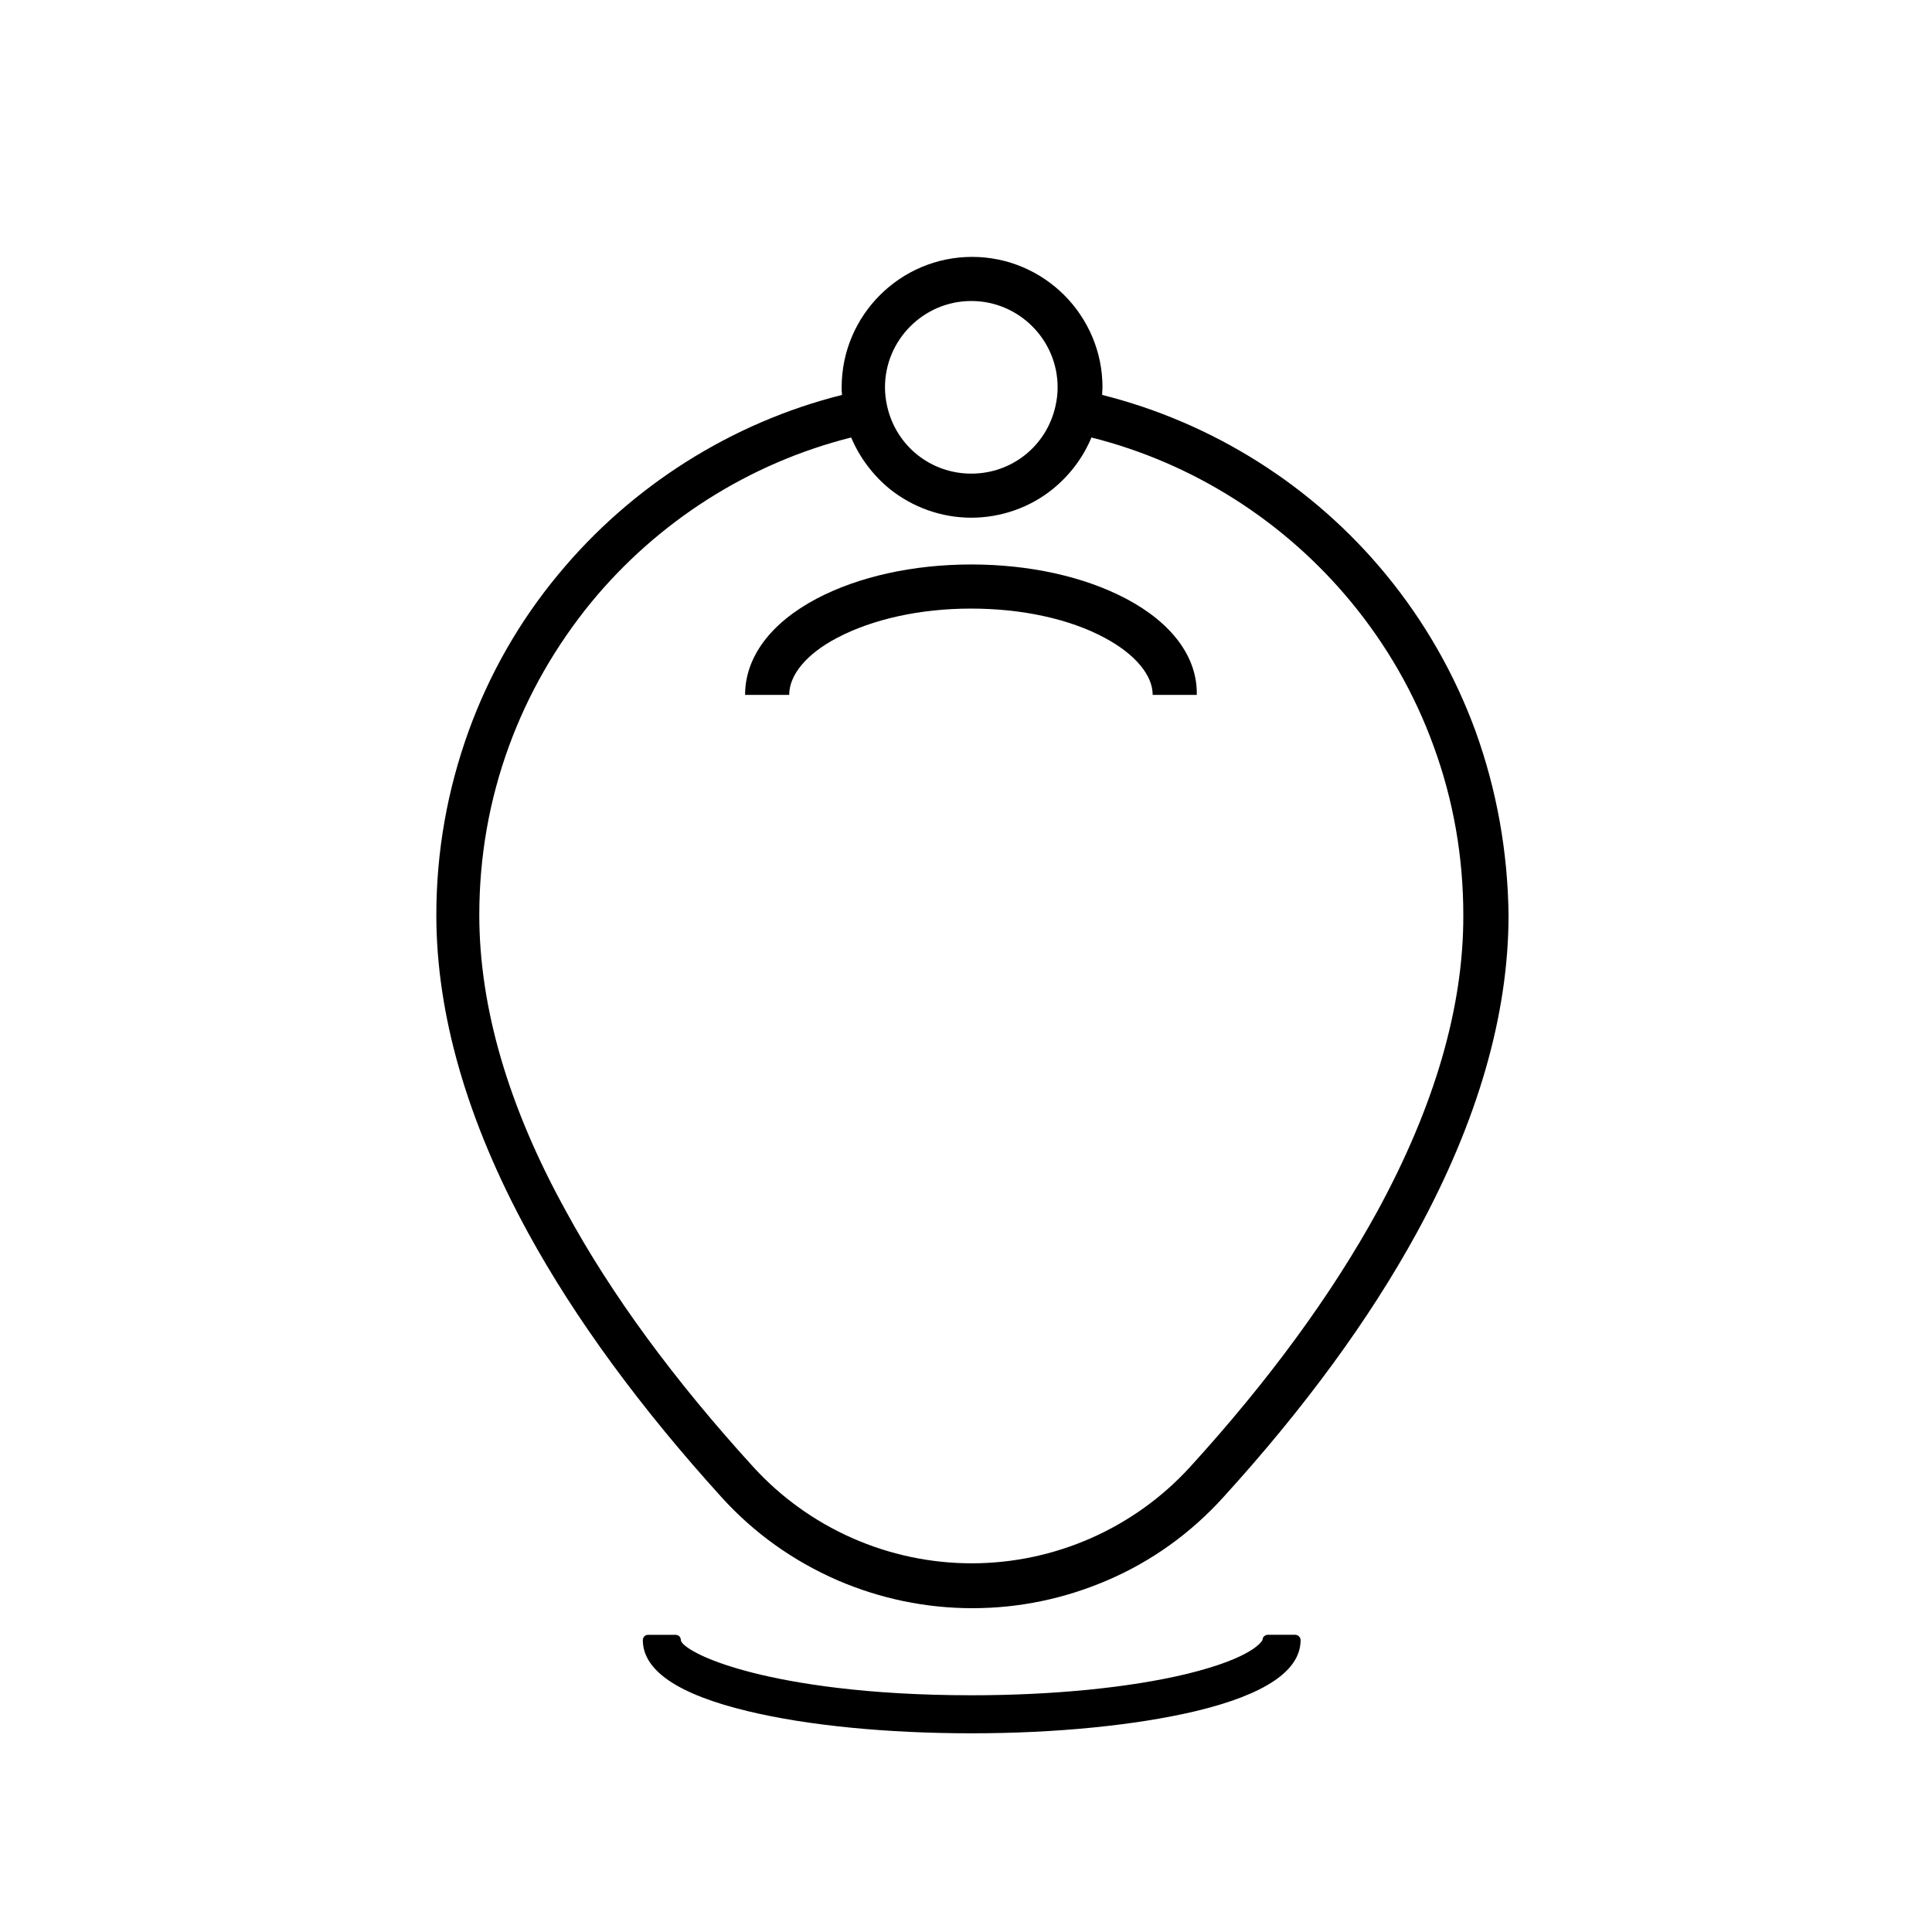
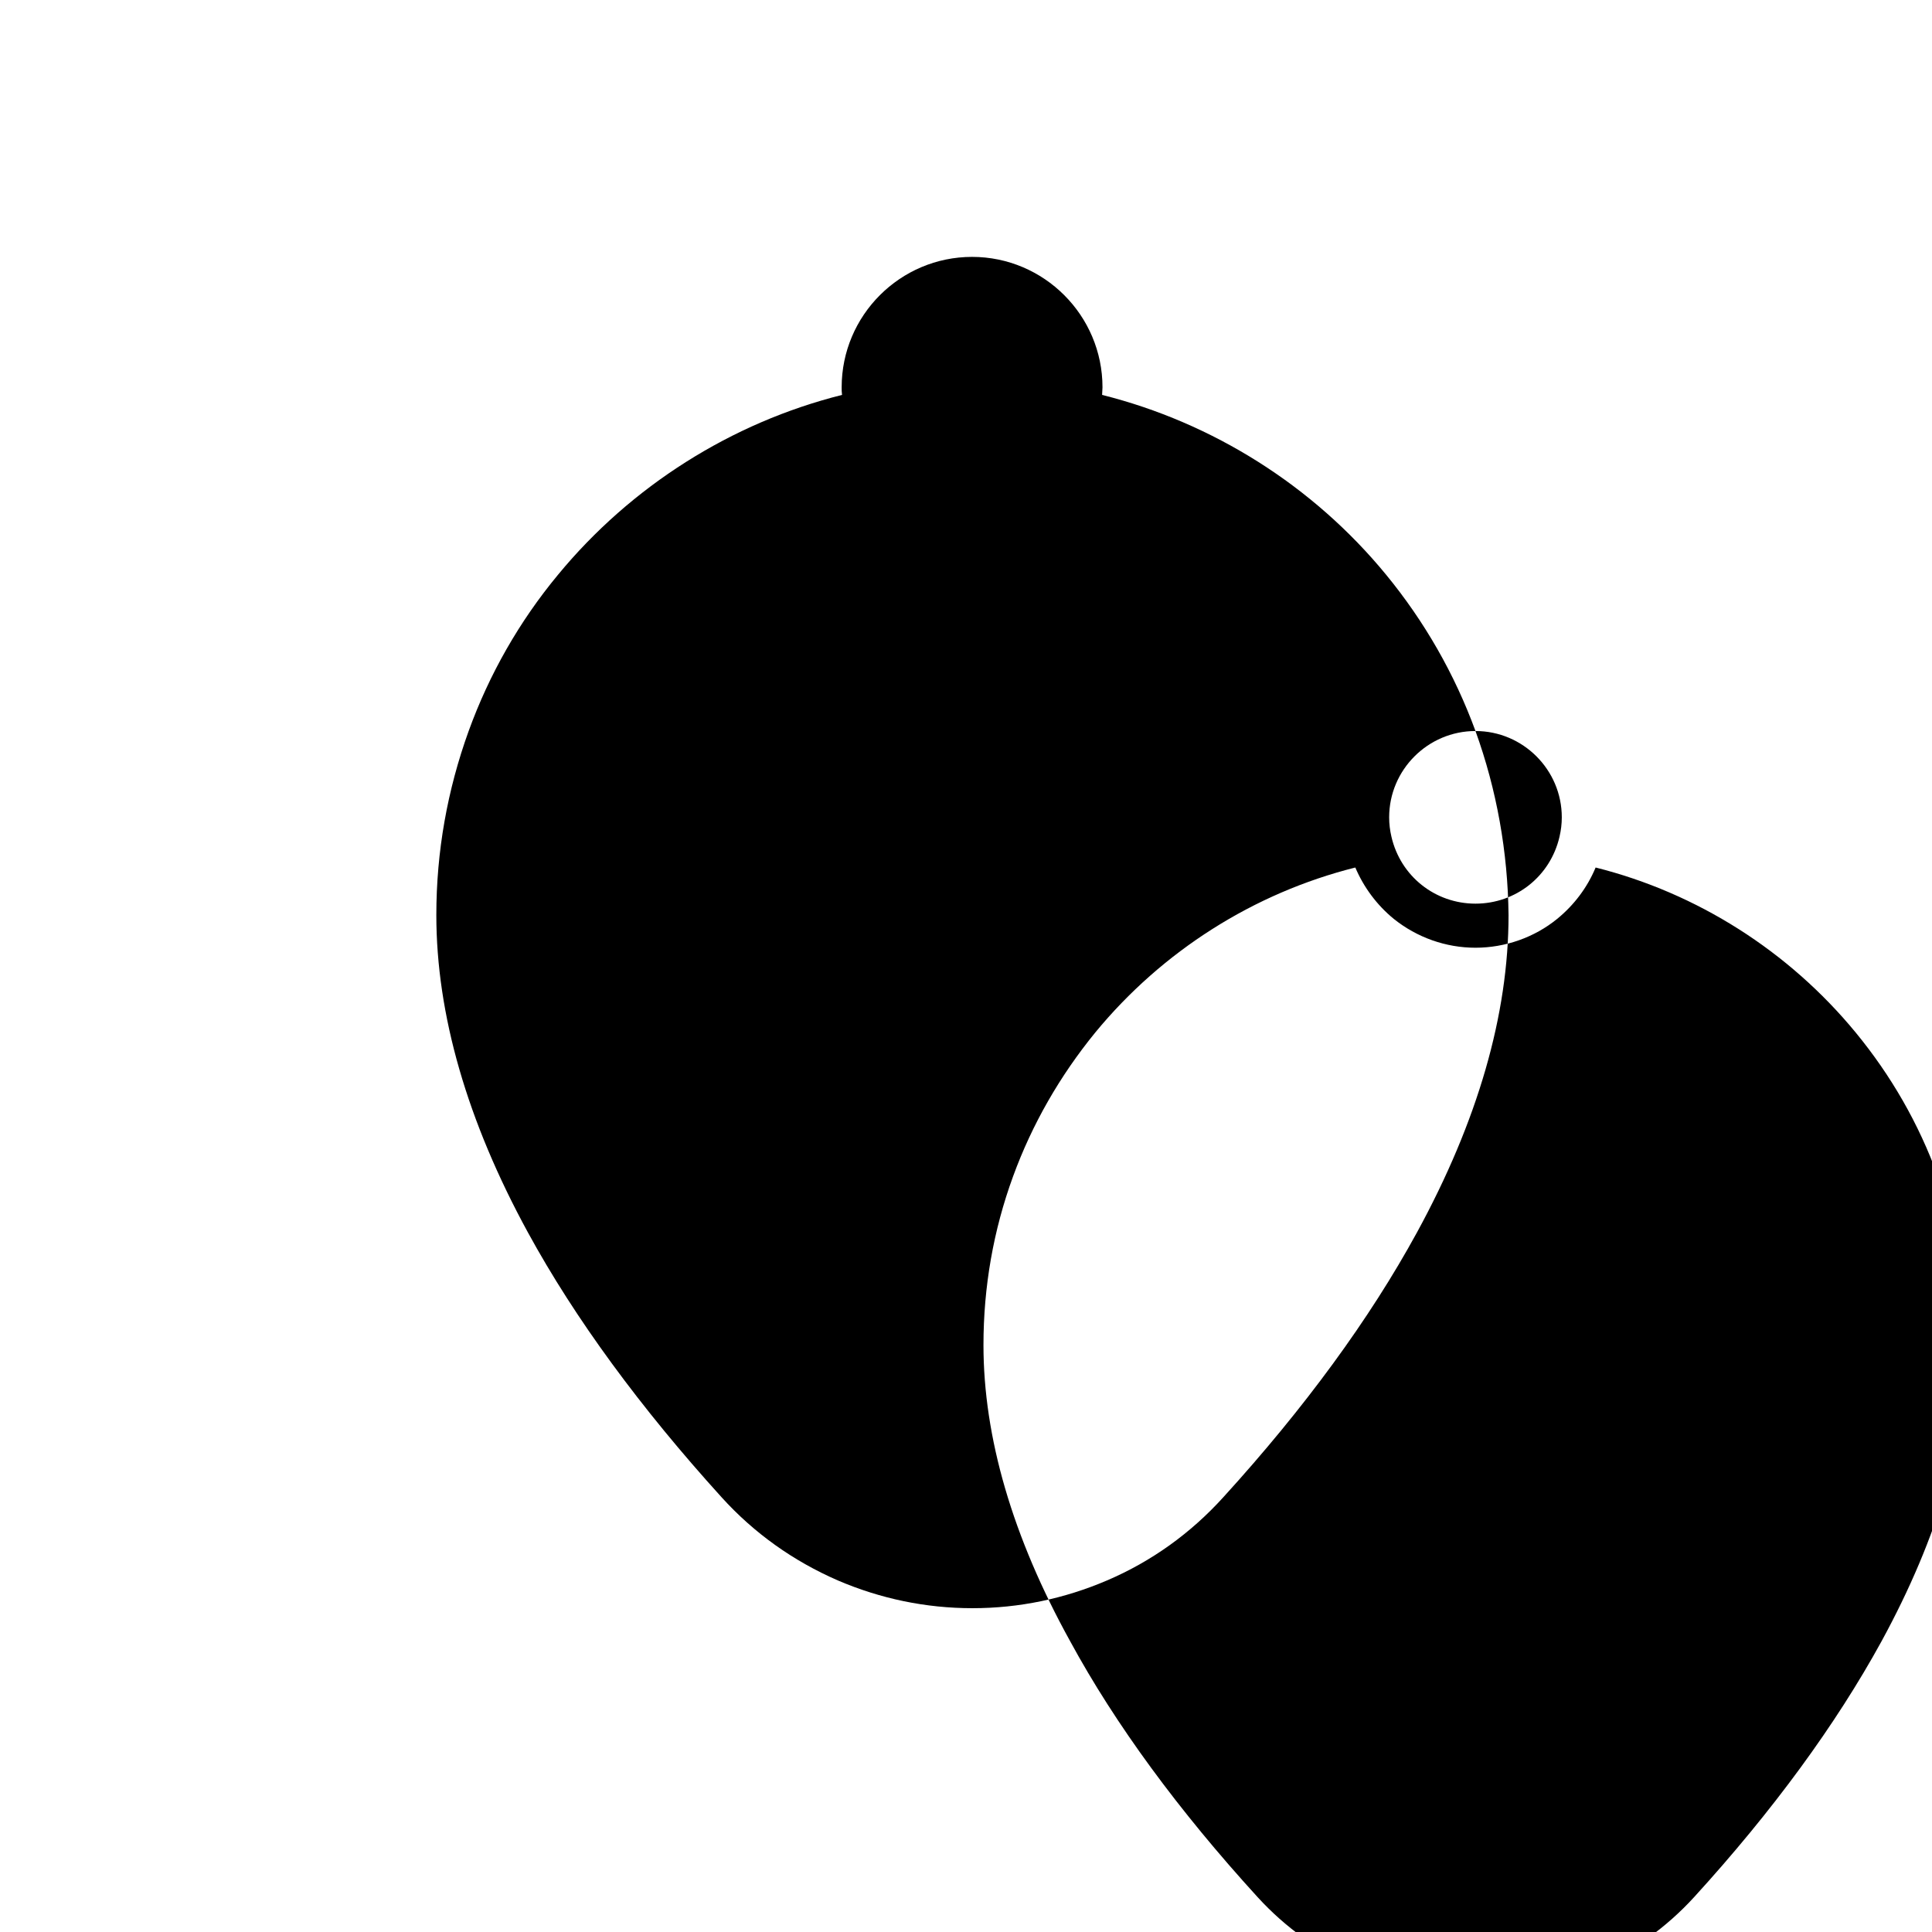
<svg xmlns="http://www.w3.org/2000/svg" fill="#000000" width="800px" height="800px" version="1.1" viewBox="144 144 512 512">
  <g>
-     <path d="m487.26 577.24h-7.254c-0.805 0-1.41 0.605-1.41 1.309-0.102 0.301-2.316 4.734-20.152 9.07-15.113 3.629-35.367 5.644-56.93 5.644-28.312 0-47.156-3.223-57.938-5.945-14.309-3.629-19.145-7.457-19.145-8.664 0-0.805-0.605-1.41-1.41-1.41h-7.254c-0.805 0-1.41 0.605-1.41 1.41 0 8.062 9.371 14.41 27.91 18.844 15.922 3.828 36.98 5.844 59.246 5.844 22.371 0 43.43-2.117 59.246-5.844 18.539-4.434 27.91-10.781 27.91-18.844 0-0.707-0.605-1.414-1.41-1.414z" />
-     <path d="m442.42 302.66c-11.082-5.844-25.594-9.07-41.012-9.07s-29.926 3.223-41.012 9.07c-12.191 6.449-18.941 15.516-18.941 25.492h11.688c0-5.34 4.637-10.883 12.695-15.113 9.371-4.938 21.965-7.758 35.469-7.758 13.504 0 26.098 2.719 35.469 7.758 8.062 4.332 12.695 9.875 12.695 15.113h11.688c0.207-9.977-6.543-19.047-18.738-25.492z" />
-     <path d="m535.02 337.73c-5.543-15.113-13.504-29.02-23.68-41.414-19.348-23.578-45.949-40.305-75.27-47.66 0-0.707 0.102-1.309 0.102-2.016 0-19.043-15.516-34.562-34.562-34.562-19.043 0-34.562 15.516-34.562 34.562 0 0.707 0 1.309 0.102 2.016-29.32 7.356-55.922 24.184-75.27 47.66-10.277 12.395-18.238 26.398-23.68 41.414-5.644 15.617-8.566 31.941-8.566 48.77 0 26.301 8.16 54.613 24.285 84.137 12.496 22.871 29.824 46.453 51.289 70.129 8.664 9.574 19.043 16.93 30.832 22.066 11.285 4.836 23.277 7.356 35.668 7.356 12.395 0 24.383-2.519 35.668-7.356 11.789-5.039 22.168-12.496 30.832-22.066 21.562-23.68 38.793-47.258 51.289-70.129 16.121-29.523 24.285-57.738 24.285-84.137-0.195-16.727-3.117-33.148-8.762-48.77zm-133.61-113.96c12.594 0 22.871 10.277 22.871 22.871 0 1.715-0.203 3.426-0.605 5.141-2.418 10.48-11.586 17.734-22.27 17.734-10.68 0-19.852-7.254-22.27-17.734-0.402-1.715-0.605-3.426-0.605-5.141 0.004-12.594 10.281-22.871 22.879-22.871zm107.61 241.22c-12.09 22.066-28.816 44.941-49.676 67.812-14.812 16.223-35.871 25.492-57.836 25.492-21.965 0-43.023-9.27-57.836-25.492-20.957-22.973-37.684-45.746-49.676-67.812-15.32-27.707-22.977-54.109-22.977-78.492 0-15.418 2.621-30.43 7.859-44.738 5.039-13.805 12.395-26.602 21.766-38.09 17.734-21.562 42.02-36.98 68.922-43.73 2.215 5.238 5.742 9.977 10.176 13.602 6.144 4.938 13.805 7.656 21.664 7.656s15.617-2.719 21.664-7.656c4.434-3.629 7.961-8.262 10.176-13.602 26.902 6.75 51.188 22.168 68.922 43.73 9.371 11.387 16.727 24.184 21.766 38.09 5.238 14.309 7.859 29.32 7.859 44.738 0.098 24.383-7.66 50.785-22.773 78.492z" />
+     <path d="m535.02 337.73c-5.543-15.113-13.504-29.02-23.68-41.414-19.348-23.578-45.949-40.305-75.27-47.66 0-0.707 0.102-1.309 0.102-2.016 0-19.043-15.516-34.562-34.562-34.562-19.043 0-34.562 15.516-34.562 34.562 0 0.707 0 1.309 0.102 2.016-29.32 7.356-55.922 24.184-75.27 47.66-10.277 12.395-18.238 26.398-23.68 41.414-5.644 15.617-8.566 31.941-8.566 48.77 0 26.301 8.16 54.613 24.285 84.137 12.496 22.871 29.824 46.453 51.289 70.129 8.664 9.574 19.043 16.93 30.832 22.066 11.285 4.836 23.277 7.356 35.668 7.356 12.395 0 24.383-2.519 35.668-7.356 11.789-5.039 22.168-12.496 30.832-22.066 21.562-23.68 38.793-47.258 51.289-70.129 16.121-29.523 24.285-57.738 24.285-84.137-0.195-16.727-3.117-33.148-8.762-48.77zc12.594 0 22.871 10.277 22.871 22.871 0 1.715-0.203 3.426-0.605 5.141-2.418 10.48-11.586 17.734-22.27 17.734-10.68 0-19.852-7.254-22.27-17.734-0.402-1.715-0.605-3.426-0.605-5.141 0.004-12.594 10.281-22.871 22.879-22.871zm107.61 241.22c-12.09 22.066-28.816 44.941-49.676 67.812-14.812 16.223-35.871 25.492-57.836 25.492-21.965 0-43.023-9.27-57.836-25.492-20.957-22.973-37.684-45.746-49.676-67.812-15.32-27.707-22.977-54.109-22.977-78.492 0-15.418 2.621-30.43 7.859-44.738 5.039-13.805 12.395-26.602 21.766-38.09 17.734-21.562 42.02-36.98 68.922-43.73 2.215 5.238 5.742 9.977 10.176 13.602 6.144 4.938 13.805 7.656 21.664 7.656s15.617-2.719 21.664-7.656c4.434-3.629 7.961-8.262 10.176-13.602 26.902 6.75 51.188 22.168 68.922 43.73 9.371 11.387 16.727 24.184 21.766 38.09 5.238 14.309 7.859 29.32 7.859 44.738 0.098 24.383-7.66 50.785-22.773 78.492z" />
  </g>
</svg>